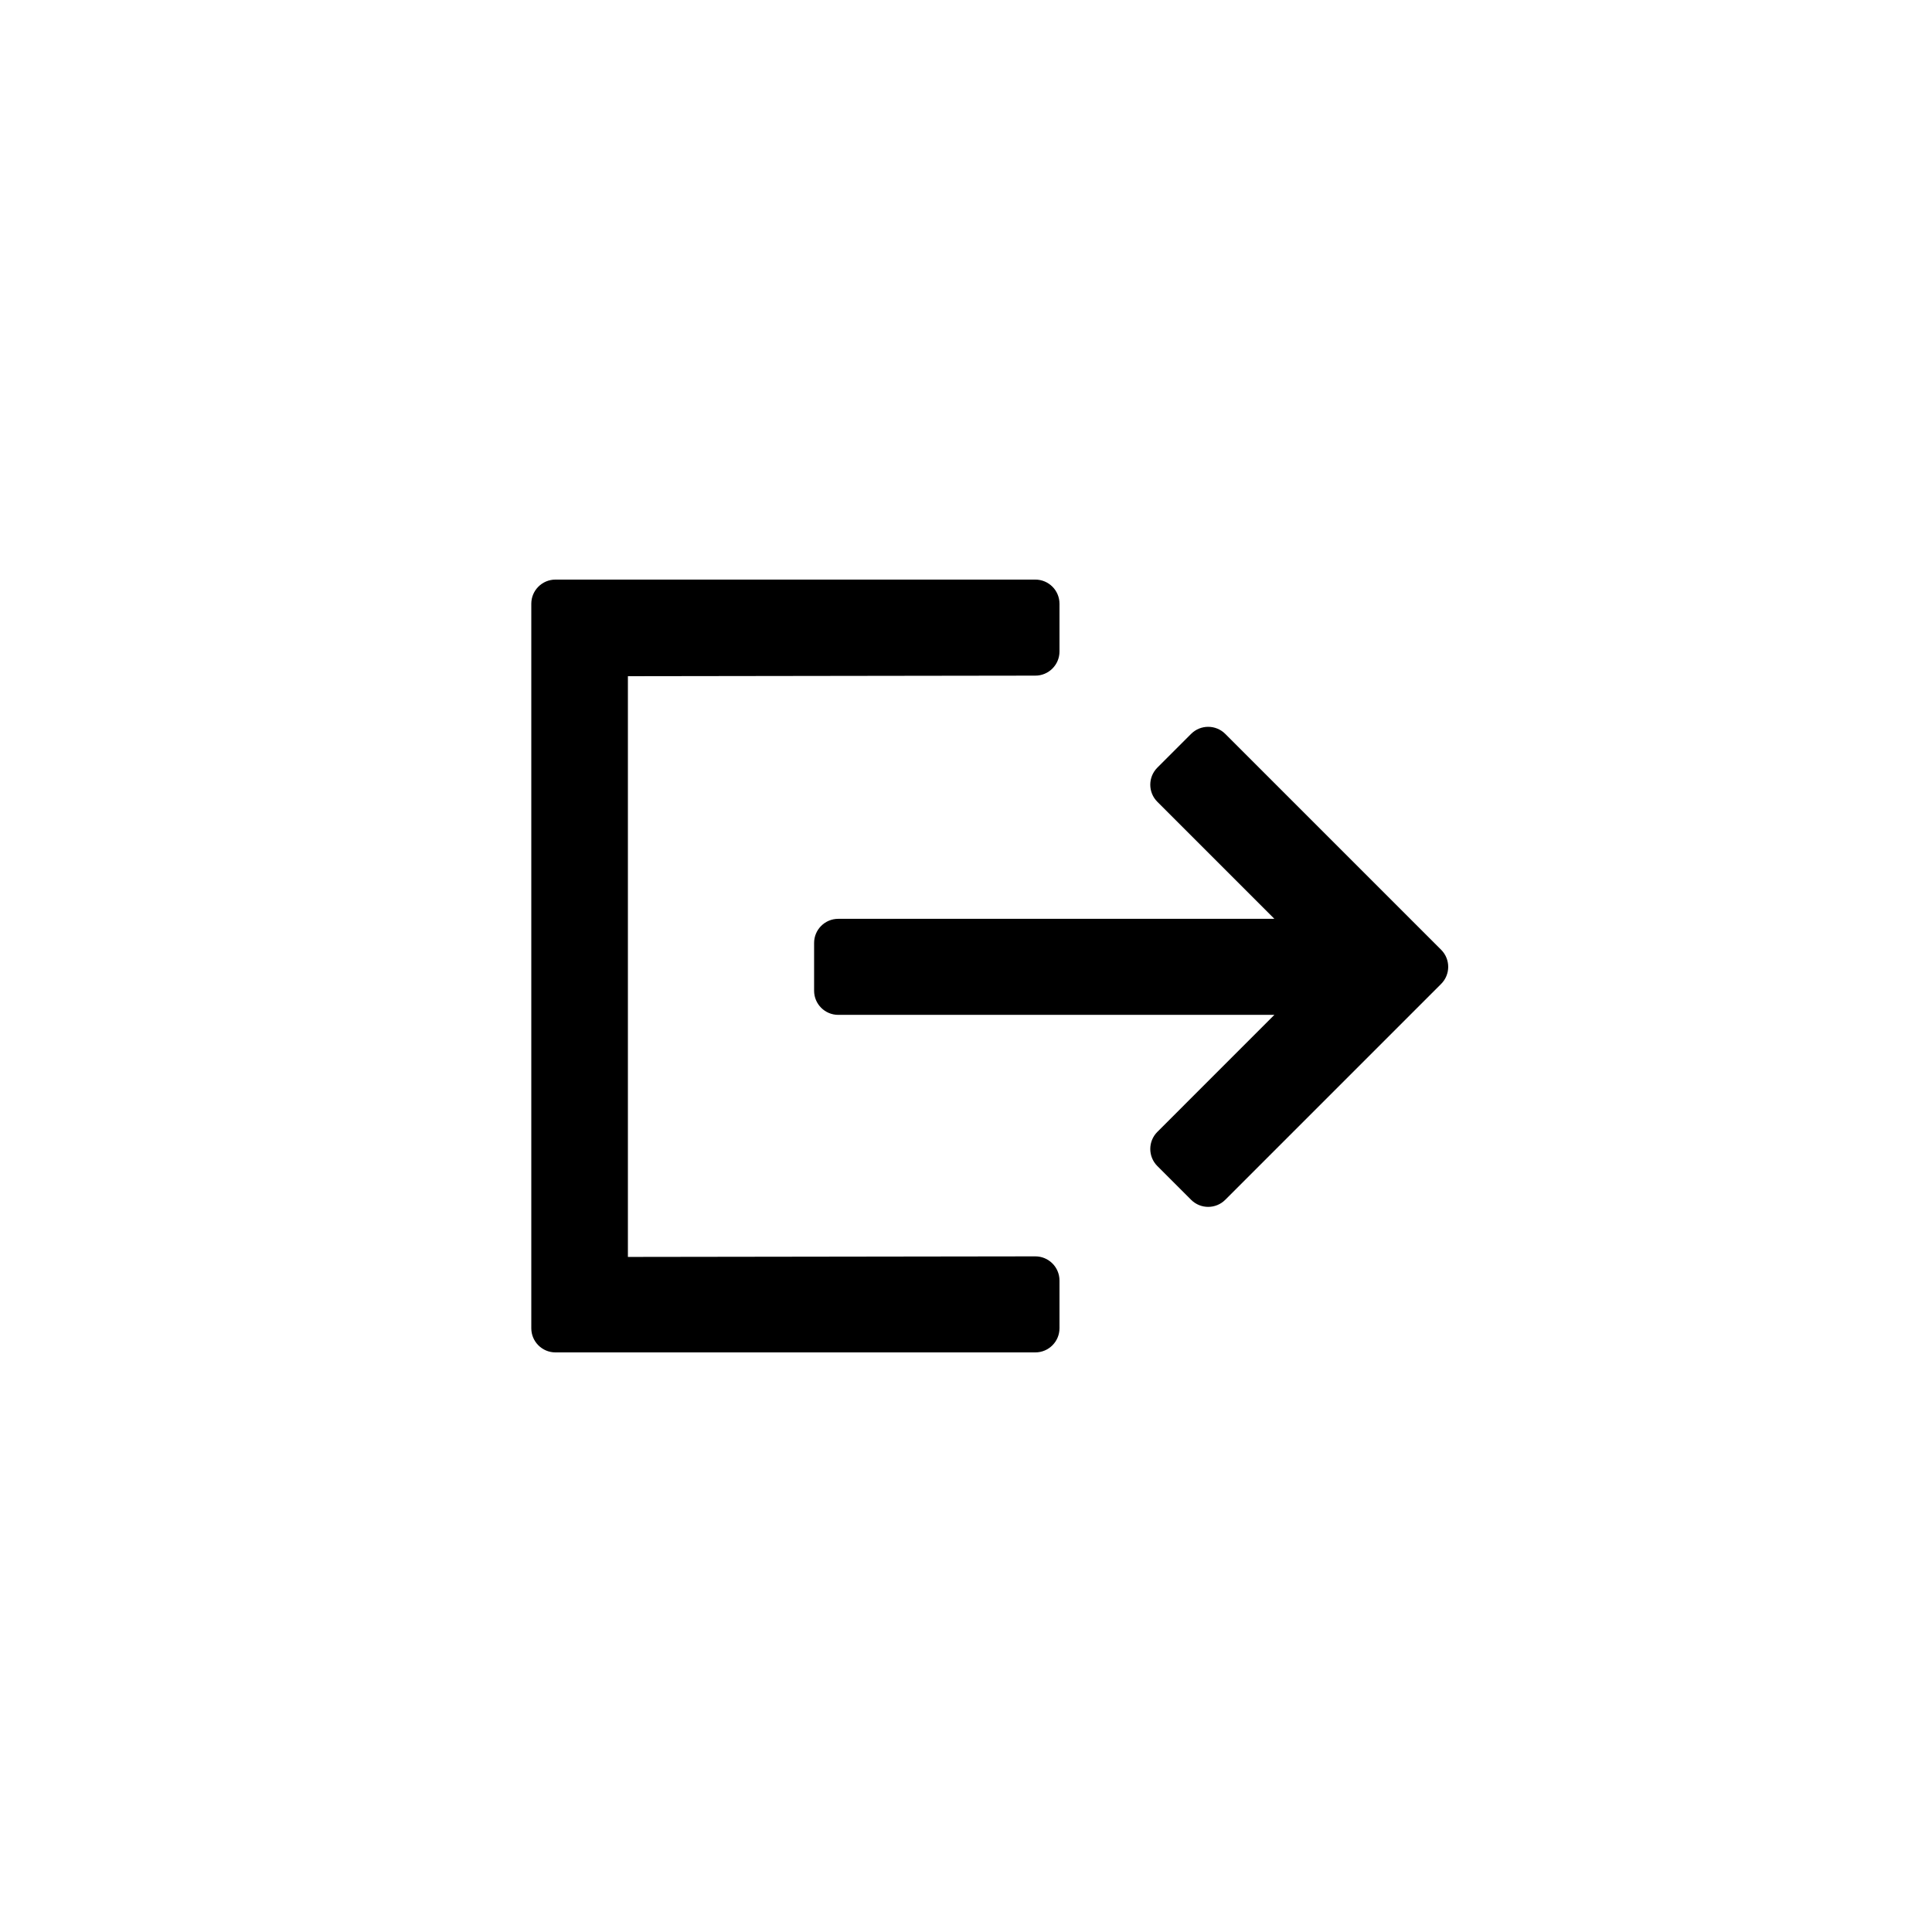
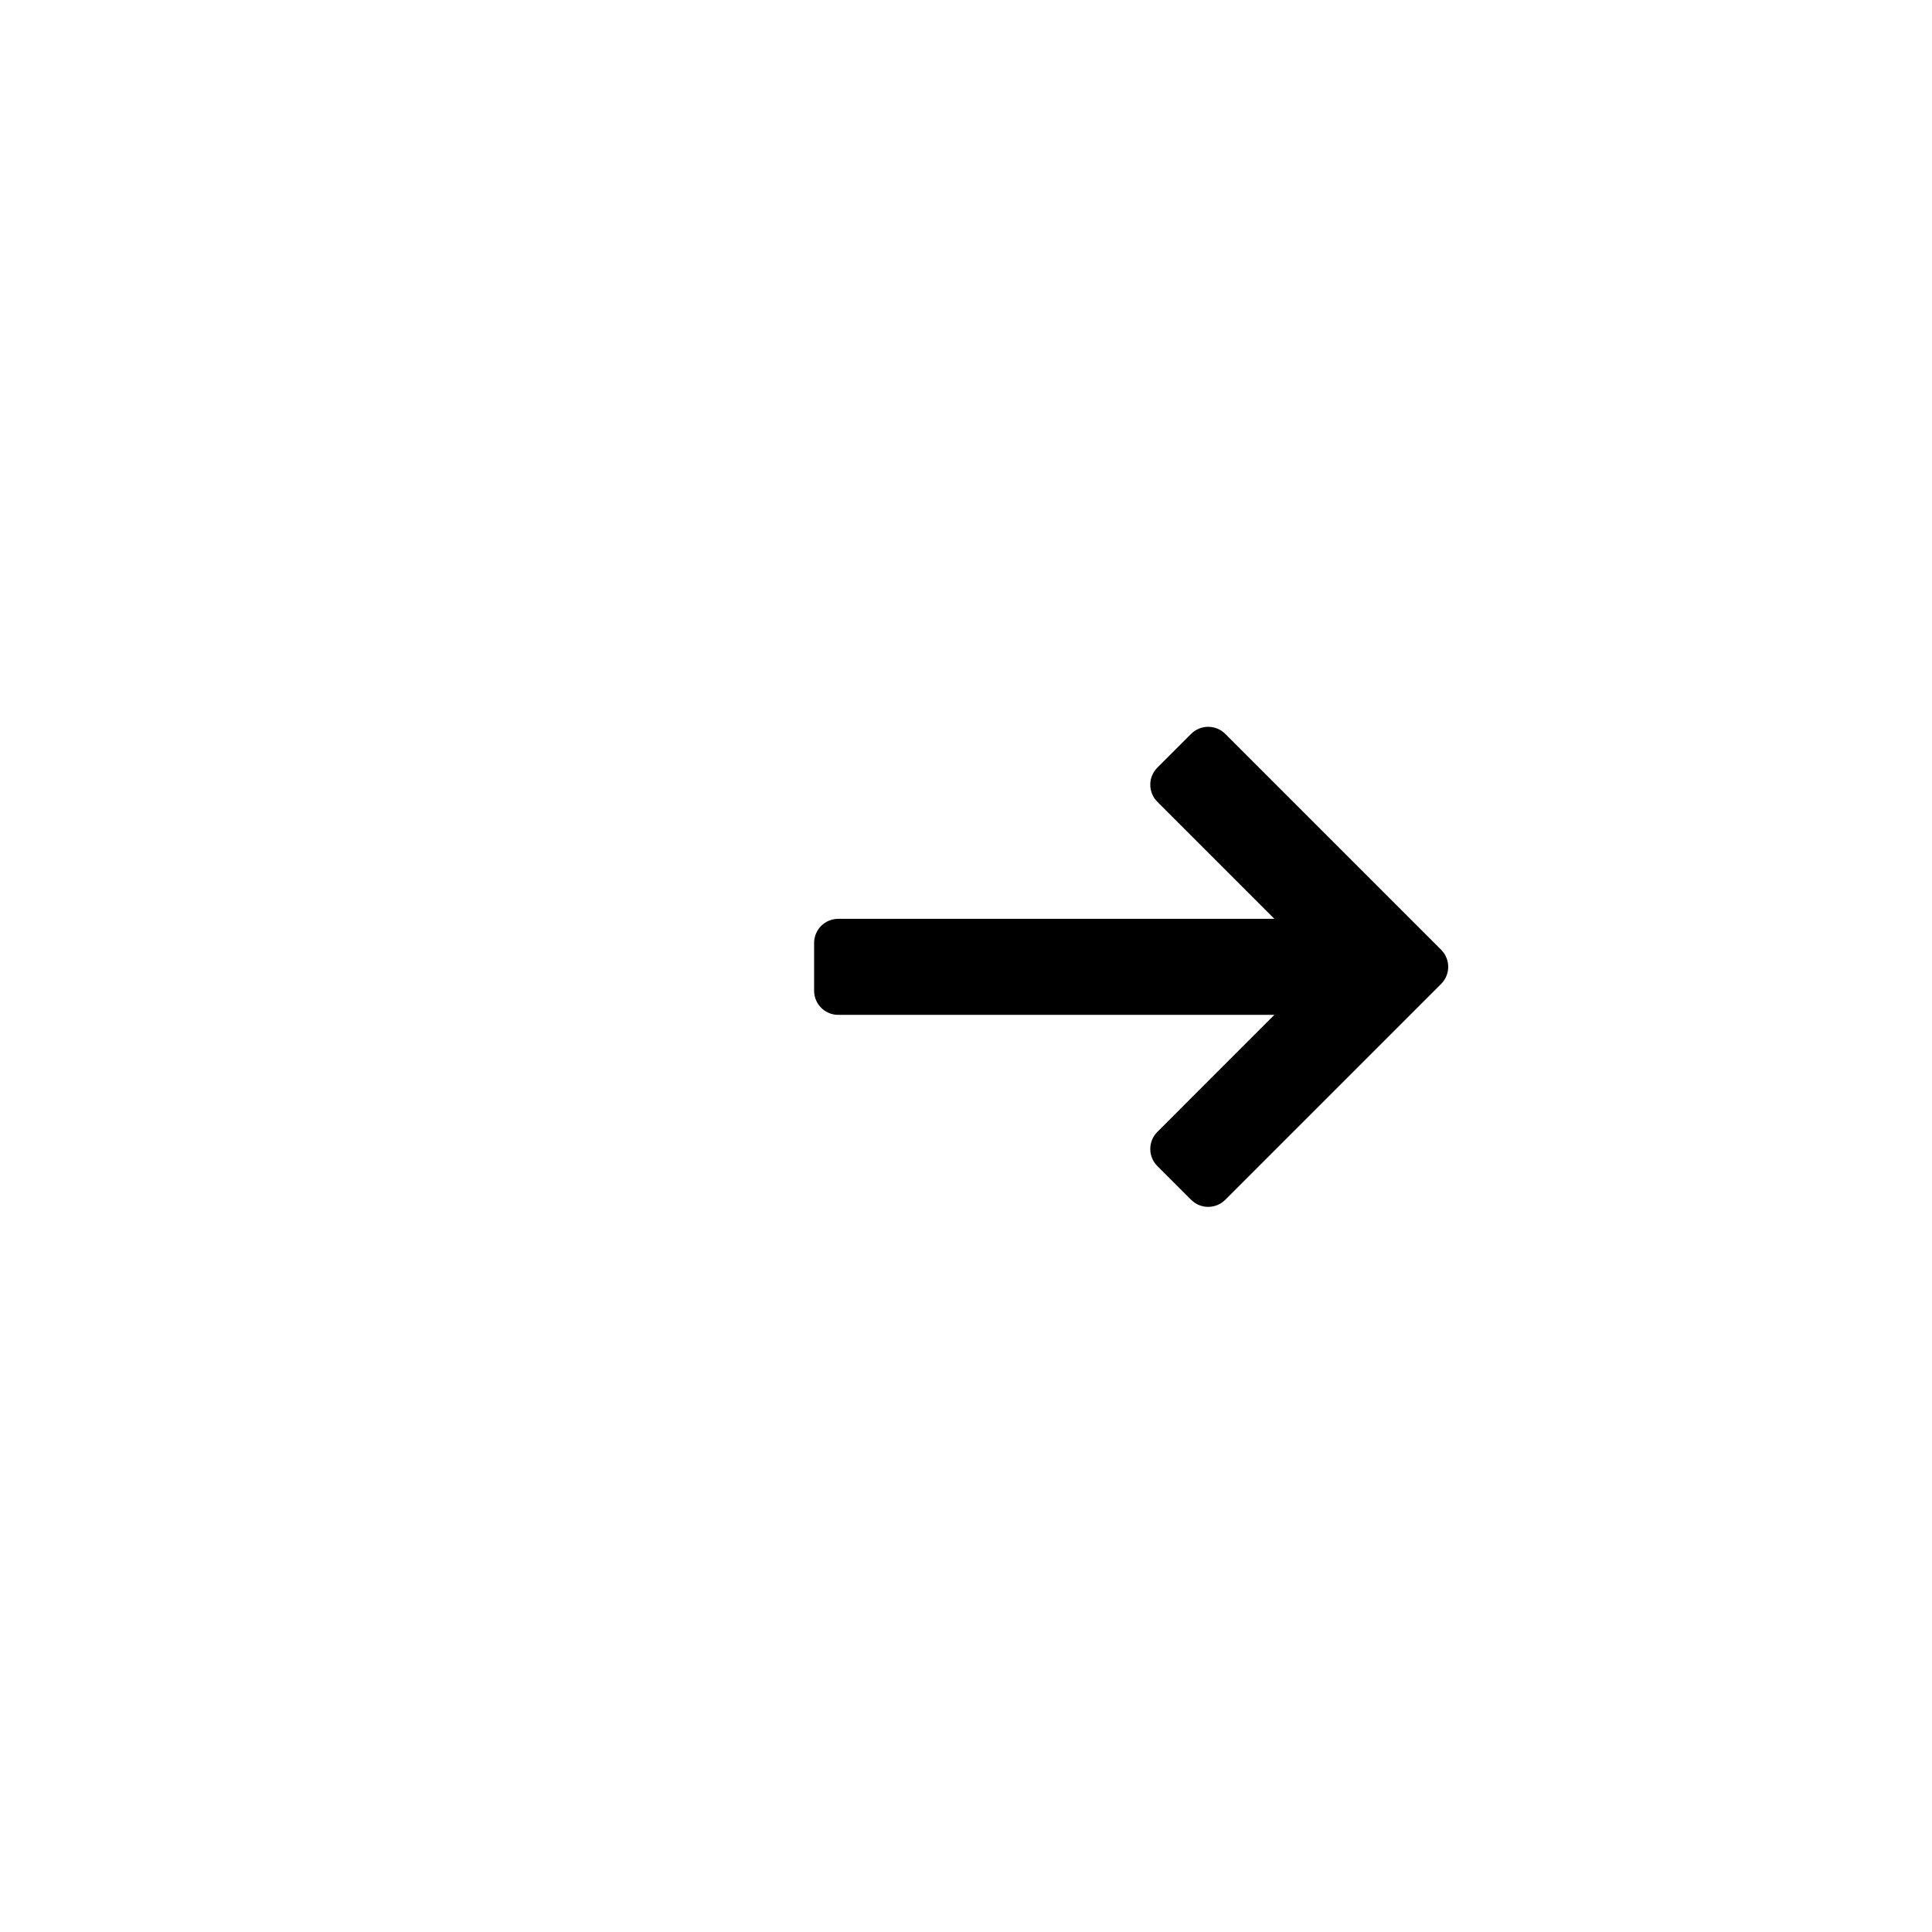
<svg xmlns="http://www.w3.org/2000/svg" viewBox="0 0 1024 1024" fill="none">
-   <path fill-rule="evenodd" clip-rule="evenodd" d="M281.6 319.999C281.6 312.93 287.331 307.199 294.4 307.199H548.75C555.82 307.199 561.55 312.93 561.55 319.999V345.299C561.55 352.369 555.82 358.099 548.75 358.099L332.8 358.399V666.199L548.75 665.899C555.82 665.899 561.55 671.63 561.55 678.699V703.999C561.55 711.069 555.82 716.799 548.75 716.799H294.4C287.331 716.799 281.6 711.069 281.6 703.999V319.999Z" fill="black" />
  <path fill-rule="evenodd" clip-rule="evenodd" d="M631.309 388.977C636.308 383.979 644.412 383.979 649.411 388.977L763.83 503.397C768.829 508.395 768.829 516.5 763.83 521.498L649.411 635.918C644.412 640.916 636.308 640.916 631.309 635.918L613.419 618.028C608.421 613.029 608.421 604.924 613.419 599.926L675.447 537.898H444.289C437.22 537.898 431.489 532.167 431.489 525.098V499.797C431.489 492.728 437.22 486.997 444.289 486.997H675.447L613.419 424.969C608.421 419.97 608.421 411.866 613.419 406.867L631.309 388.977Z" fill="black" />
</svg>